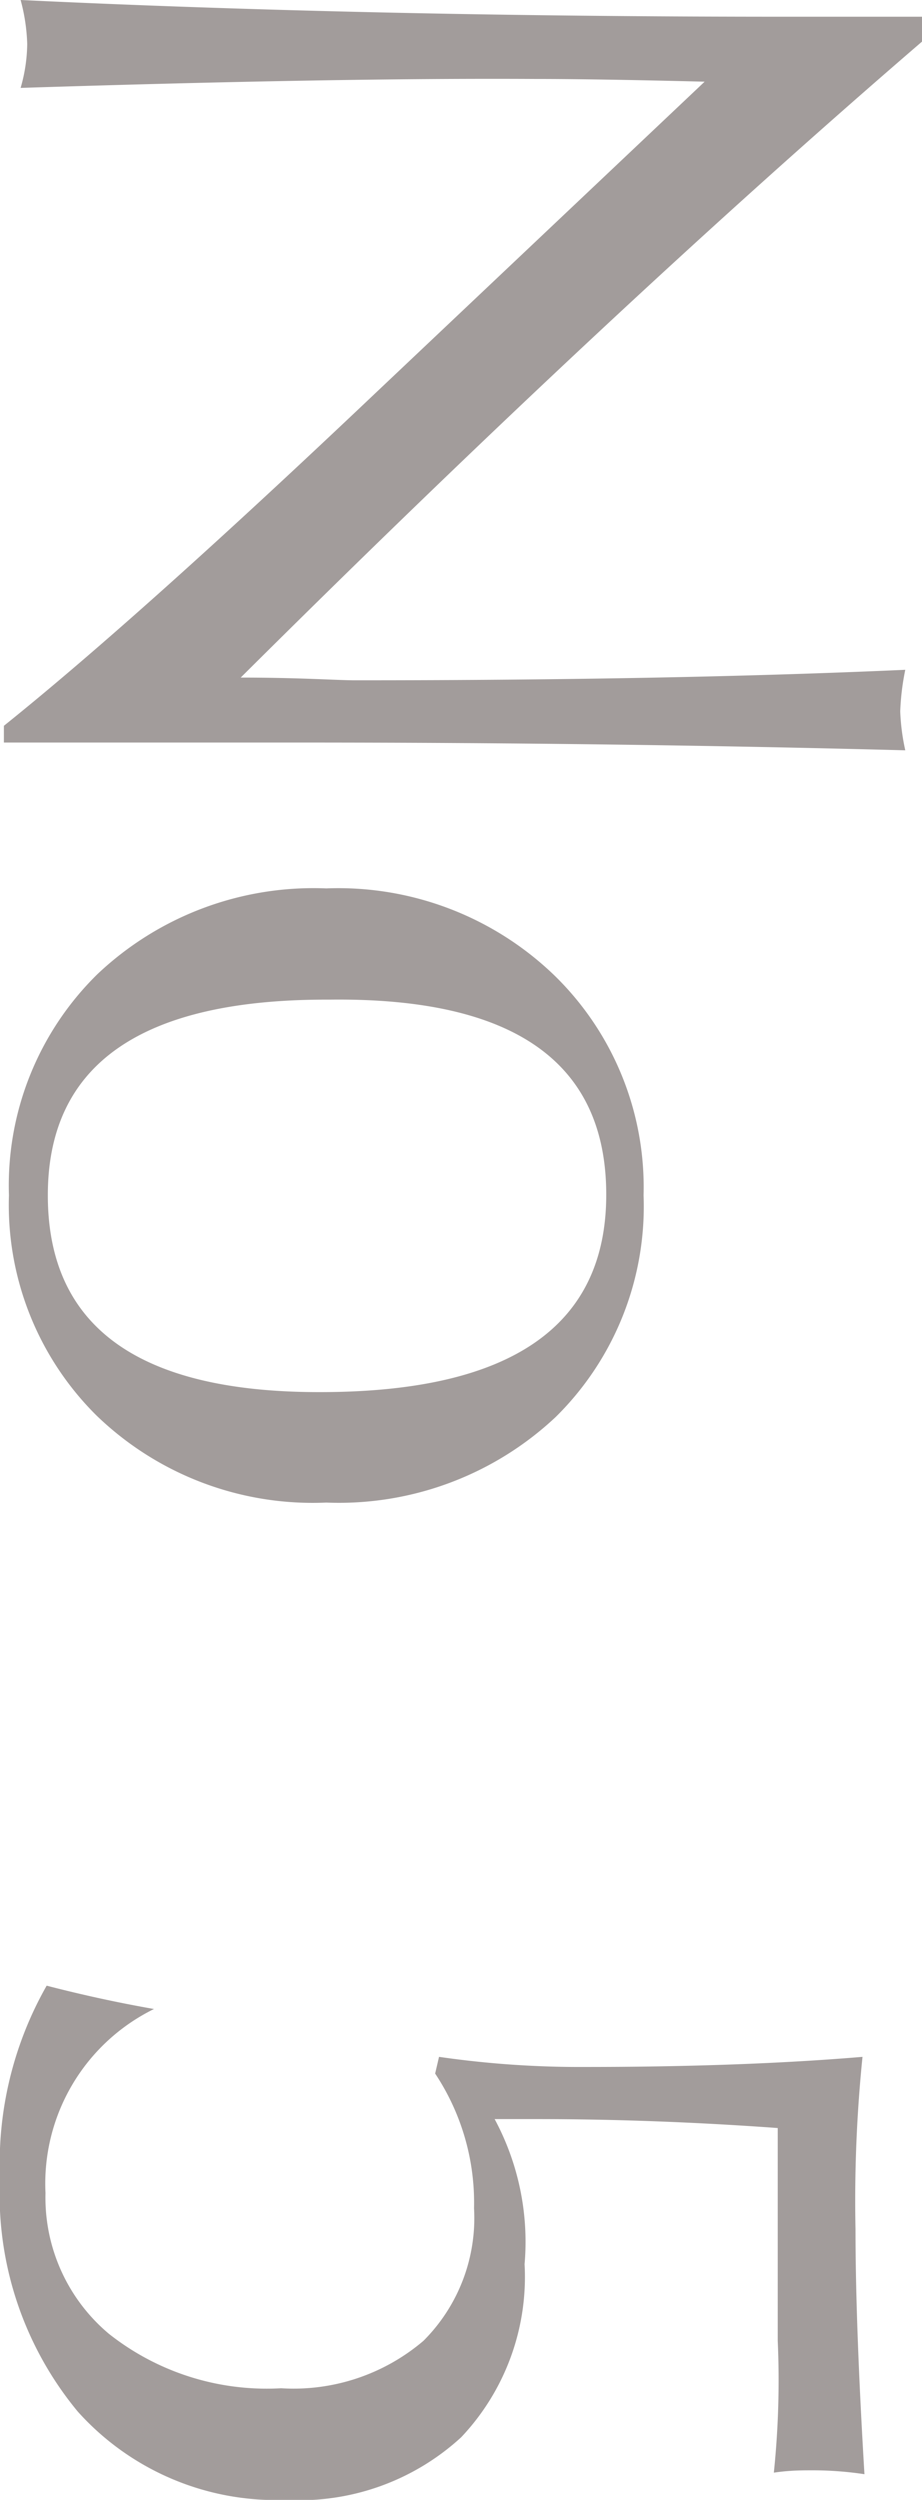
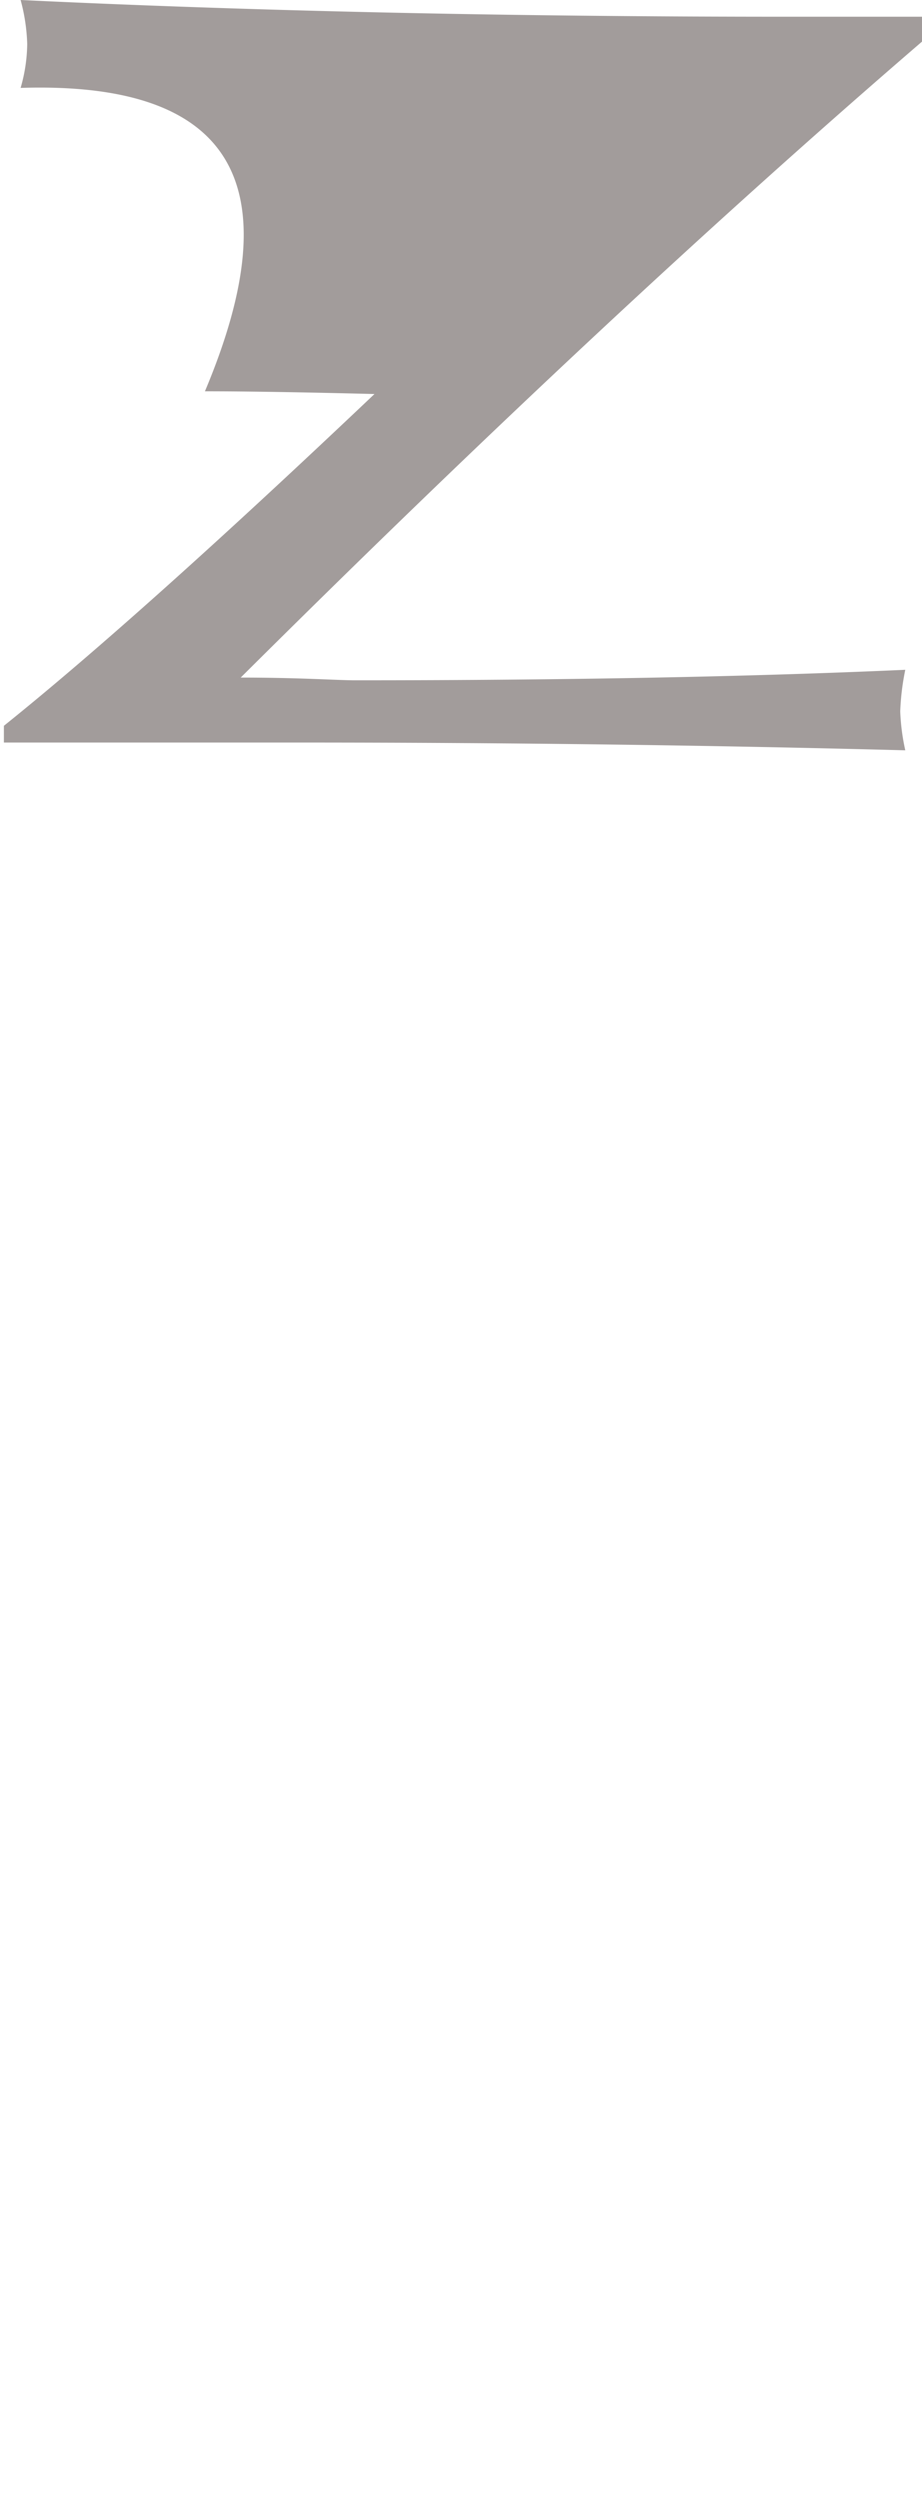
<svg xmlns="http://www.w3.org/2000/svg" viewBox="0 0 23.71 64.27">
  <defs>
    <style>.cls-1{fill:#a29c9b;}</style>
  </defs>
  <g id="レイヤー_2" data-name="レイヤー 2">
    <g id="レイヤー_1-2" data-name="レイヤー 1">
-       <path class="cls-1" d="M.53,0q9,.43,19.65.43h3.53v.64Q15.66,8,6.19,17.42c1.51,0,2.49.07,2.94.07q8.16,0,14.15-.27a6.46,6.46,0,0,0-.13,1.07,5.57,5.57,0,0,0,.13,1q-7.59-.2-15.62-.2H.1v-.43q3.5-2.81,9.53-8.53L18.12,2.1c-2-.05-3.41-.07-4.36-.07Q8.66,2,.53,2.26A4.19,4.19,0,0,0,.7,1.13,4.84,4.84,0,0,0,.53,0Z" />
-       <path class="cls-1" d="M.23,30.73A7.61,7.61,0,0,1,2.5,25.05a8.08,8.08,0,0,1,5.89-2.21,8,8,0,0,1,5.88,2.25,7.6,7.6,0,0,1,2.28,5.64,7.6,7.6,0,0,1-2.26,5.7,8.14,8.14,0,0,1-5.9,2.2,8,8,0,0,1-5.91-2.24A7.62,7.62,0,0,1,.23,30.73Zm1,0q0,5.07,7,5.06,7.37,0,7.36-5.09t-7.12-5Q1.23,25.67,1.23,30.73Z" />
-       <path class="cls-1" d="M1.2,51.05q1.39.36,2.76.6a5,5,0,0,0-2.79,4.73A4.57,4.57,0,0,0,2.8,60a6.54,6.54,0,0,0,4.43,1.4,5.15,5.15,0,0,0,3.66-1.22,4.46,4.46,0,0,0,1.3-3.41,6,6,0,0,0-1-3.46l.1-.43a25.2,25.2,0,0,0,3.73.26q4.07,0,7.16-.26A36.5,36.5,0,0,0,22,57.31q0,2.46.23,6.3a8.88,8.88,0,0,0-1.33-.1c-.27,0-.6,0-1,.06A23.08,23.08,0,0,0,20,60.18V54.71c-2.07-.15-4.14-.23-6.23-.23H12.72a6.66,6.66,0,0,1,.77,3.73,6,6,0,0,1-1.63,4.45,6.15,6.15,0,0,1-4.5,1.61A6.85,6.85,0,0,1,2,62,8.75,8.75,0,0,1,0,56,9.24,9.24,0,0,1,1.2,51.05Z" />
+       <path class="cls-1" d="M.53,0q9,.43,19.65.43h3.53v.64Q15.66,8,6.19,17.42c1.51,0,2.49.07,2.94.07q8.16,0,14.15-.27a6.46,6.46,0,0,0-.13,1.07,5.57,5.57,0,0,0,.13,1q-7.59-.2-15.62-.2H.1v-.43q3.5-2.81,9.53-8.53c-2-.05-3.41-.07-4.36-.07Q8.66,2,.53,2.26A4.19,4.19,0,0,0,.7,1.13,4.84,4.84,0,0,0,.53,0Z" />
    </g>
  </g>
</svg>